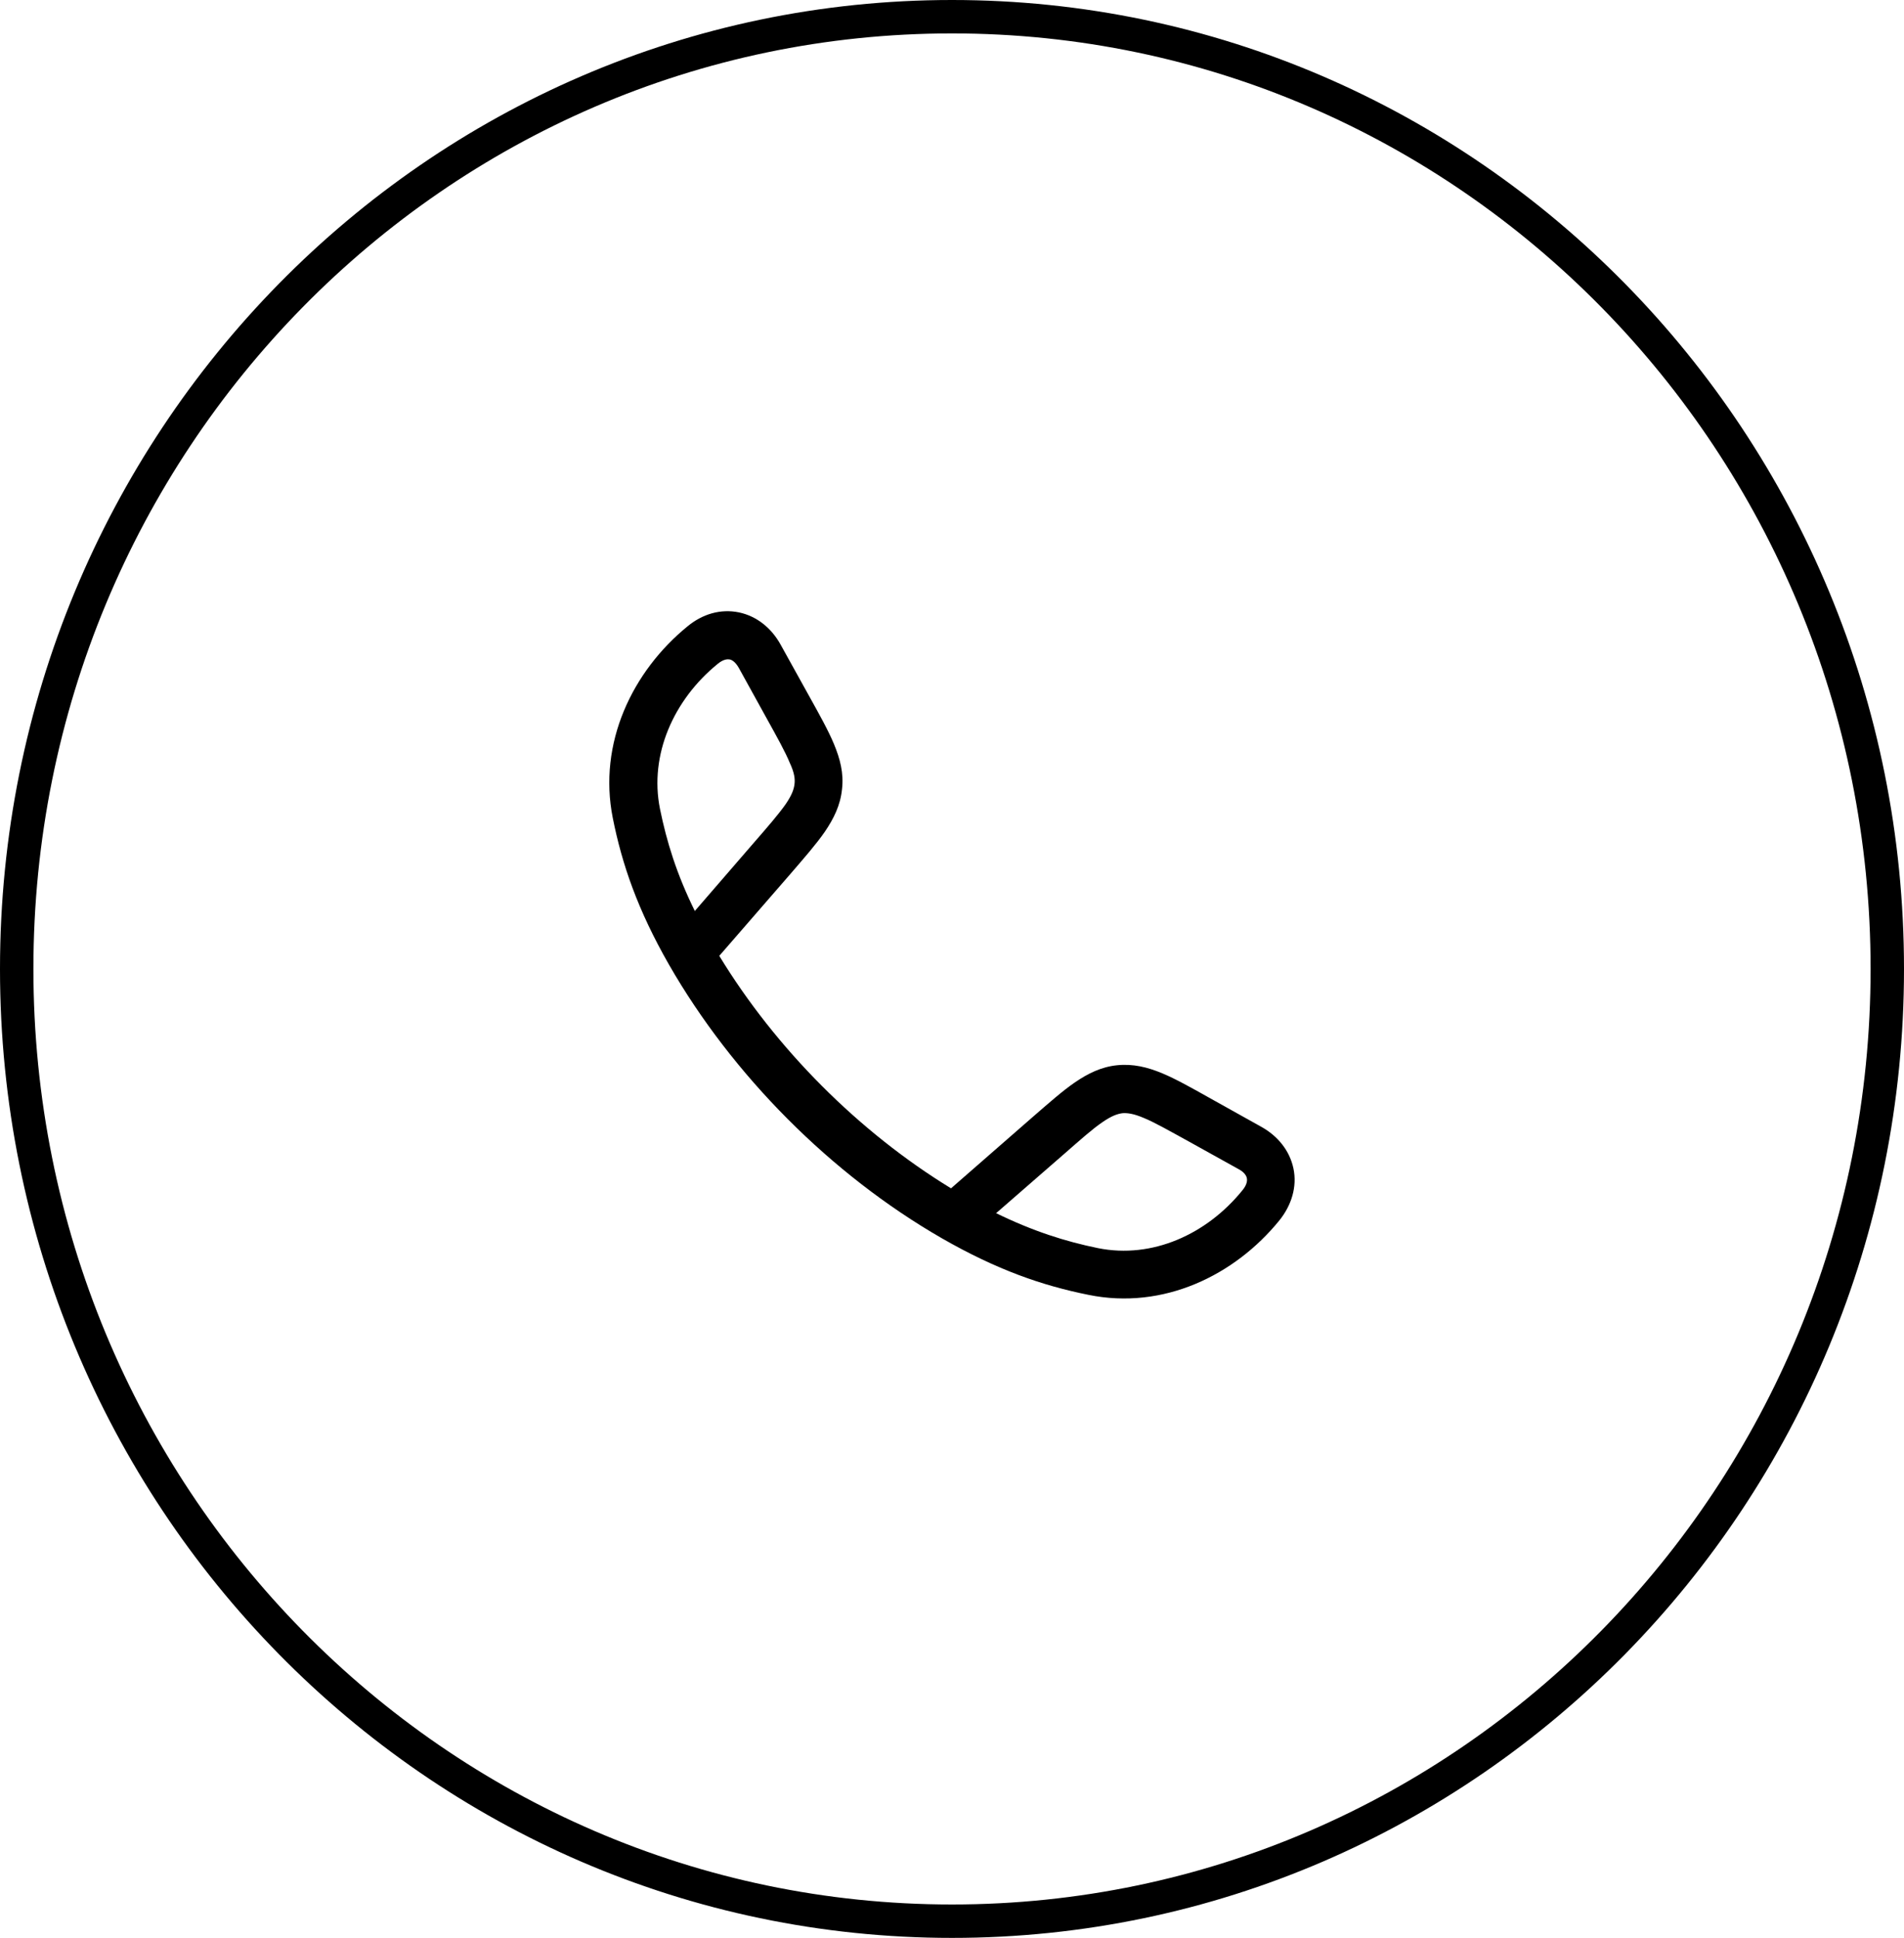
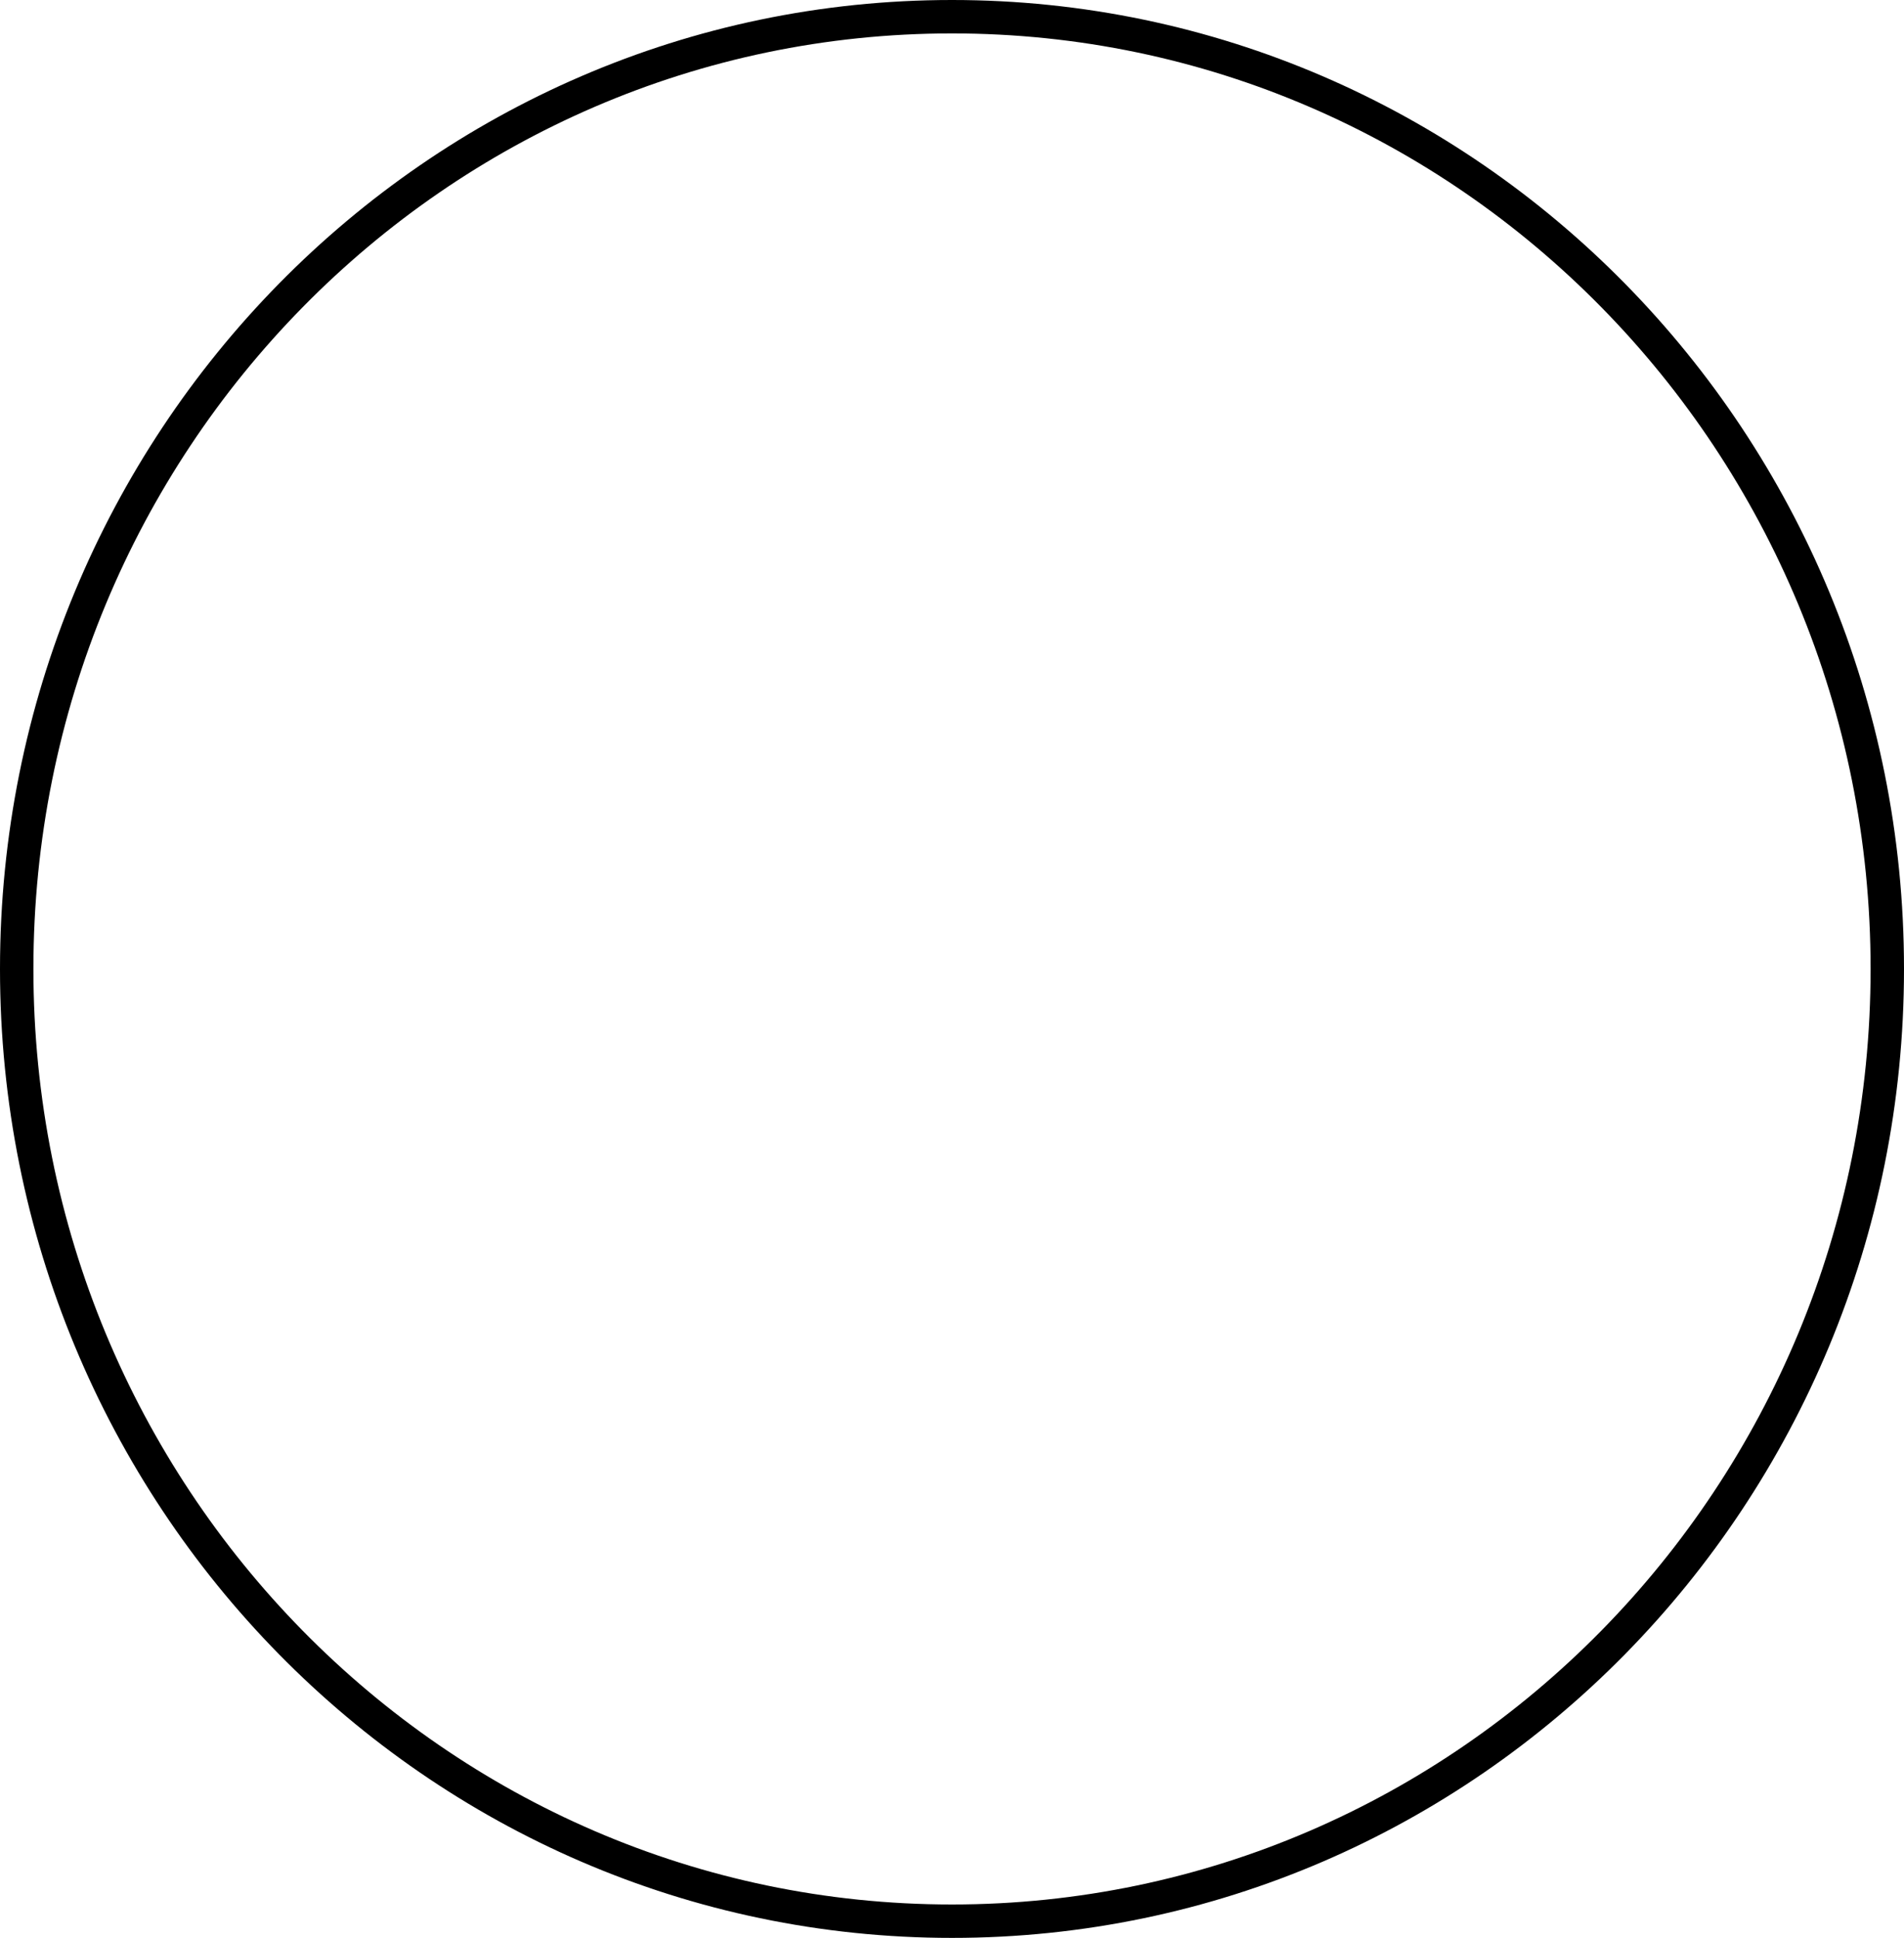
<svg xmlns="http://www.w3.org/2000/svg" width="57" height="58" viewBox="0 0 57 58" fill="none">
  <path d="M28.5 0.5C43.956 0.5 56.5 13.252 56.5 29C56.5 44.748 43.956 57.5 28.5 57.5C13.044 57.5 0.5 44.748 0.5 29C0.5 13.252 13.044 0.5 28.5 0.5Z" stroke="black" />
  <g clip-path="url(#clip0_2033_6845)">
    <path fill-rule="evenodd" clip-rule="evenodd" d="M22.124 18.329C22.668 18.444 23.098 18.808 23.365 19.286L24.215 20.818C24.529 21.383 24.797 21.861 24.968 22.273C25.15 22.713 25.264 23.143 25.207 23.622C25.159 24.101 24.959 24.503 24.692 24.895C24.434 25.268 24.081 25.67 23.661 26.158L21.533 28.608C23.222 31.384 25.713 33.882 28.471 35.566L30.915 33.432C31.401 33.011 31.812 32.647 32.174 32.399C32.566 32.131 32.967 31.93 33.444 31.882C33.921 31.834 34.35 31.939 34.789 32.121C35.2 32.293 35.677 32.561 36.24 32.877L37.767 33.729C38.245 33.997 38.607 34.428 38.722 34.973C38.836 35.519 38.664 36.074 38.302 36.524C36.966 38.17 34.828 39.213 32.585 38.754C31.201 38.476 29.846 38.007 28.195 37.06C24.883 35.155 21.924 32.178 20.025 28.867C19.089 27.23 18.622 25.871 18.345 24.483C17.896 22.234 18.937 20.09 20.578 18.75C21.027 18.377 21.571 18.215 22.124 18.329ZM29.807 36.303C30.924 36.849 31.888 37.155 32.871 37.356C34.494 37.682 36.126 36.945 37.195 35.624C37.338 35.452 37.338 35.327 37.328 35.27C37.319 35.203 37.261 35.088 37.08 34.992L35.582 34.16C34.971 33.825 34.57 33.595 34.245 33.461C33.931 33.327 33.749 33.308 33.606 33.317C33.453 33.337 33.282 33.394 33.005 33.585C32.709 33.786 32.365 34.093 31.84 34.552L29.817 36.313L29.807 36.303ZM20.798 27.269L22.554 25.239C23.012 24.713 23.308 24.369 23.518 24.072C23.709 23.794 23.766 23.622 23.785 23.469C23.804 23.316 23.785 23.134 23.642 22.828C23.508 22.502 23.279 22.091 22.945 21.488L22.115 19.985C22.01 19.803 21.905 19.746 21.838 19.736C21.781 19.727 21.657 19.727 21.485 19.87C20.168 20.942 19.433 22.588 19.757 24.206C19.958 25.192 20.254 26.158 20.807 27.278L20.798 27.269Z" fill="black" />
  </g>
  <defs>
    <clipPath id="clip0_2033_6845">
-       <rect width="20.52" height="20.577" fill="black" transform="translate(18.24 18.291)" />
-     </clipPath>
+       </clipPath>
  </defs>
</svg>